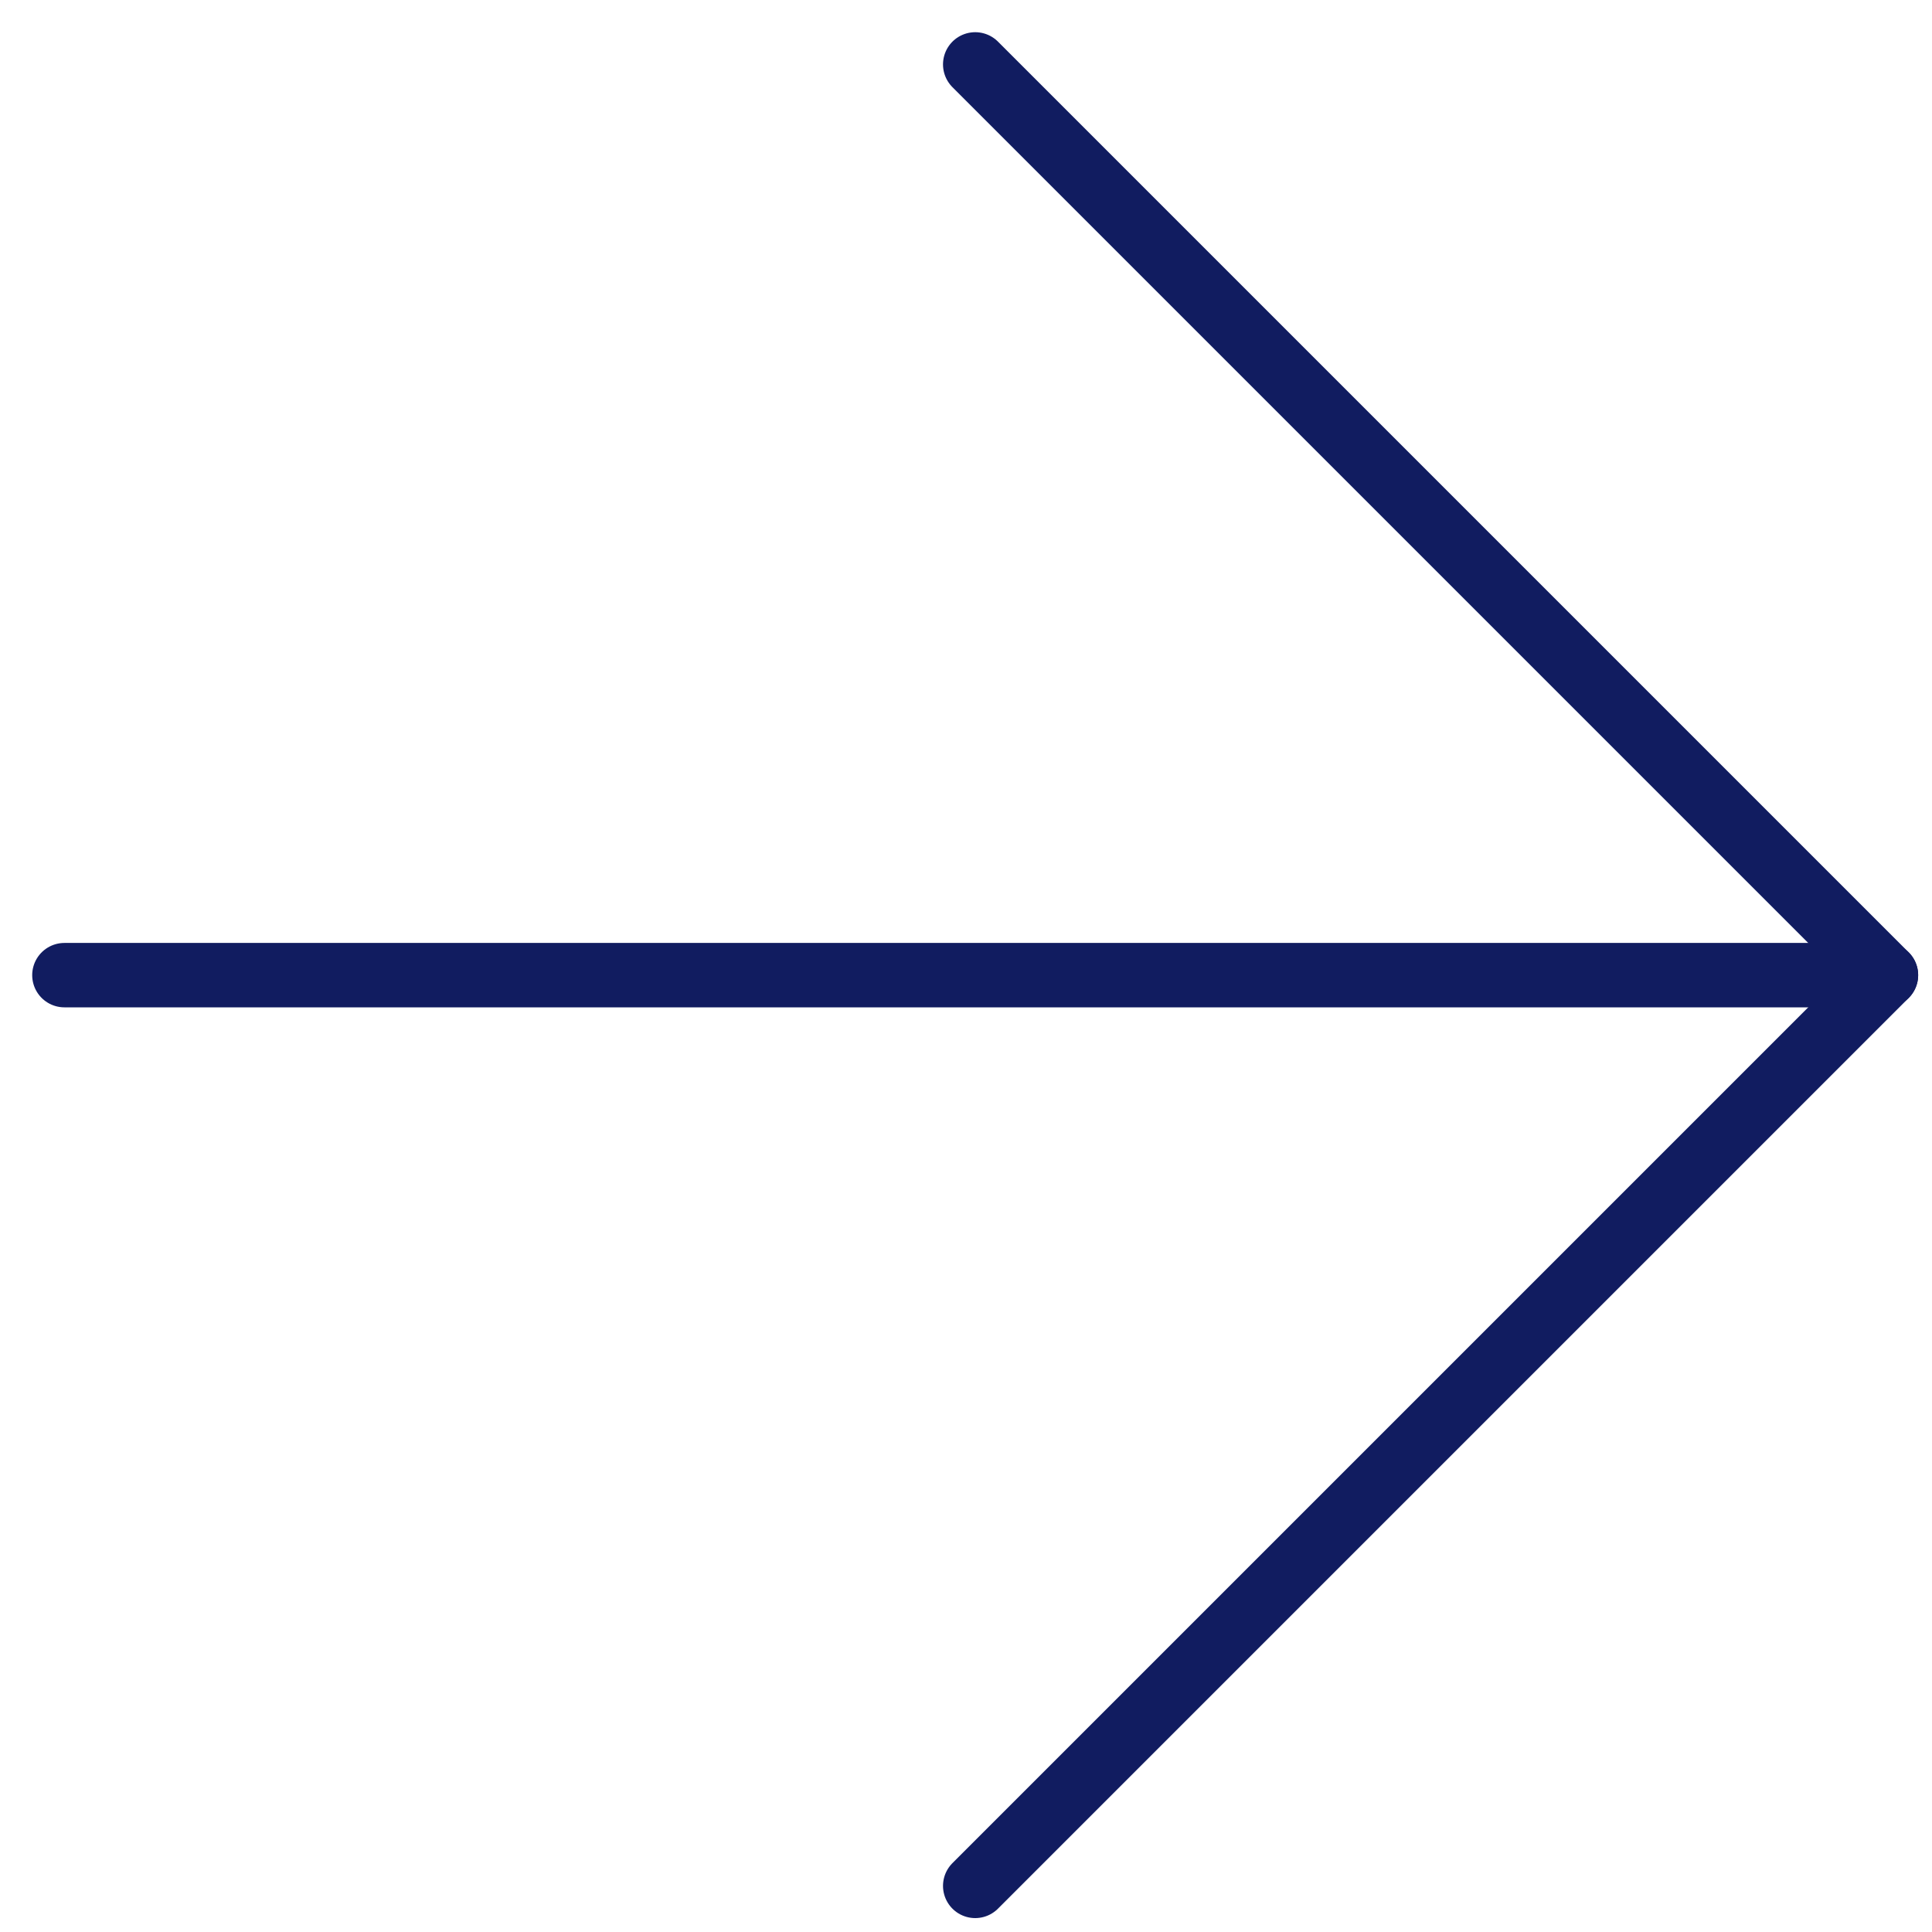
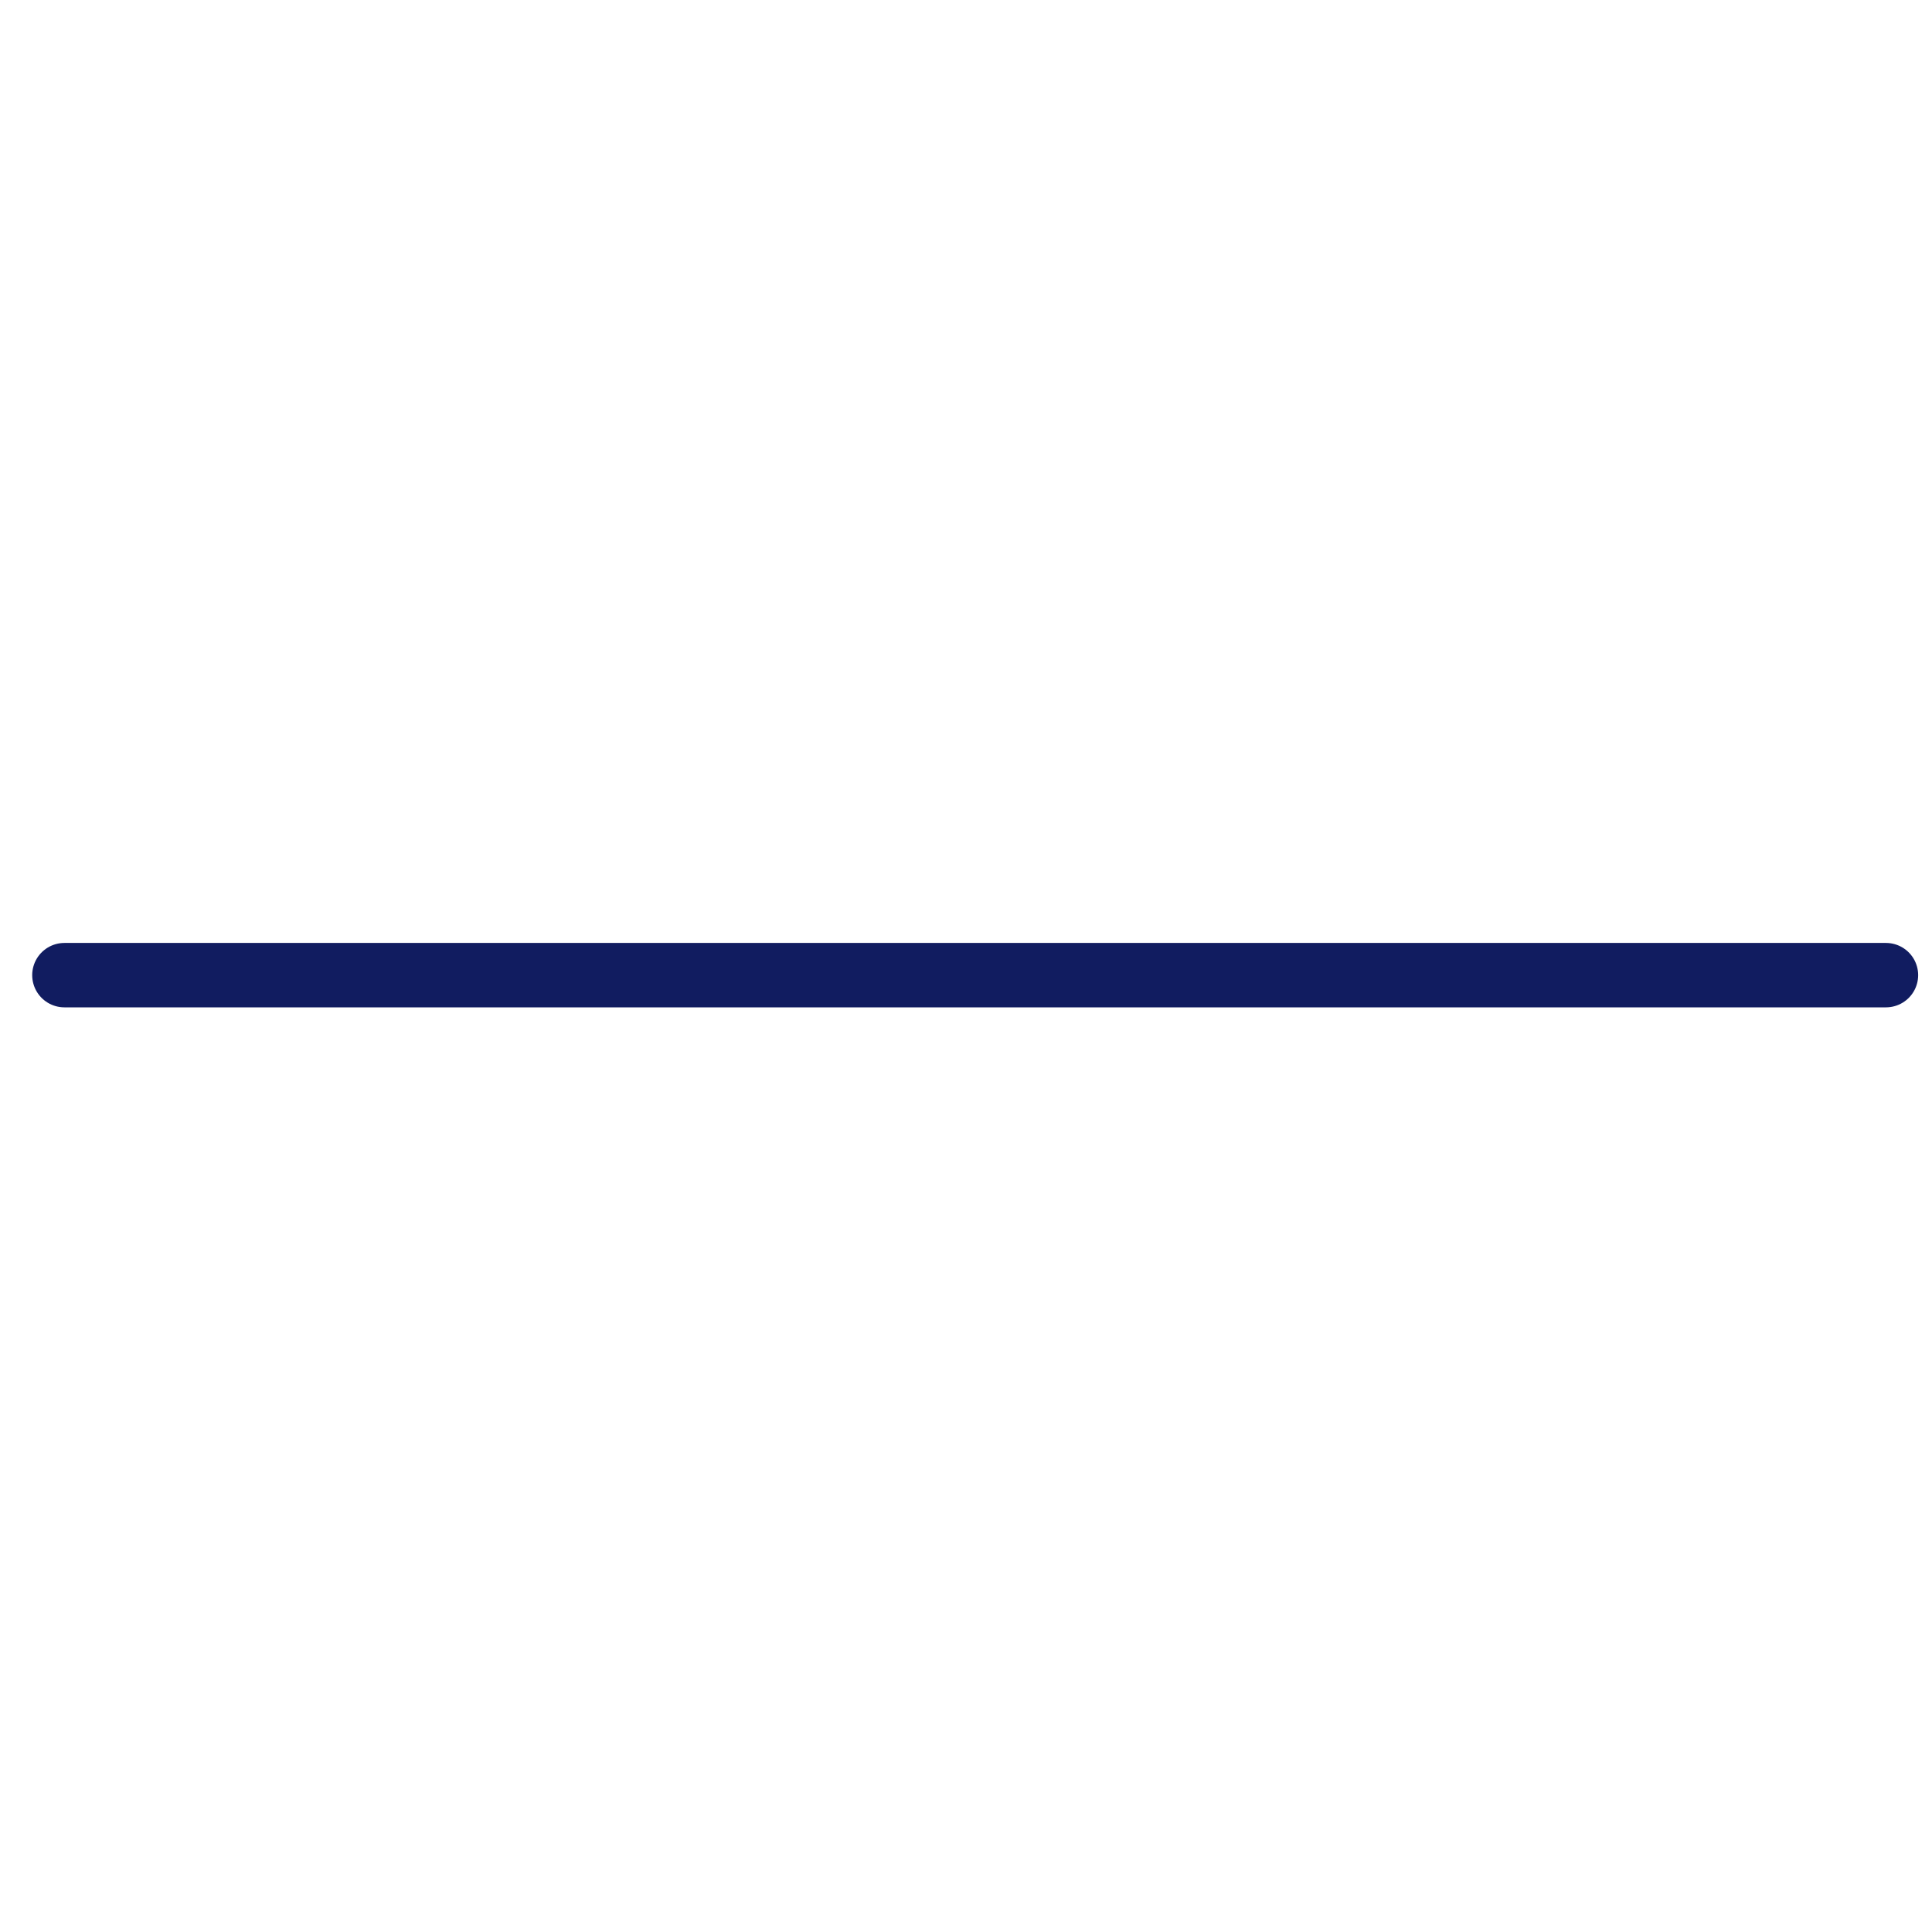
<svg xmlns="http://www.w3.org/2000/svg" width="30" height="30" viewBox="0 0 30 30" fill="none">
  <path d="M1 15.142H29.285" stroke="#111C60" stroke-linecap="round" stroke-linejoin="round" />
-   <path d="M15.143 1L29.285 15.142L15.143 29.284" stroke="#111C60" stroke-linecap="round" stroke-linejoin="round" />
</svg>